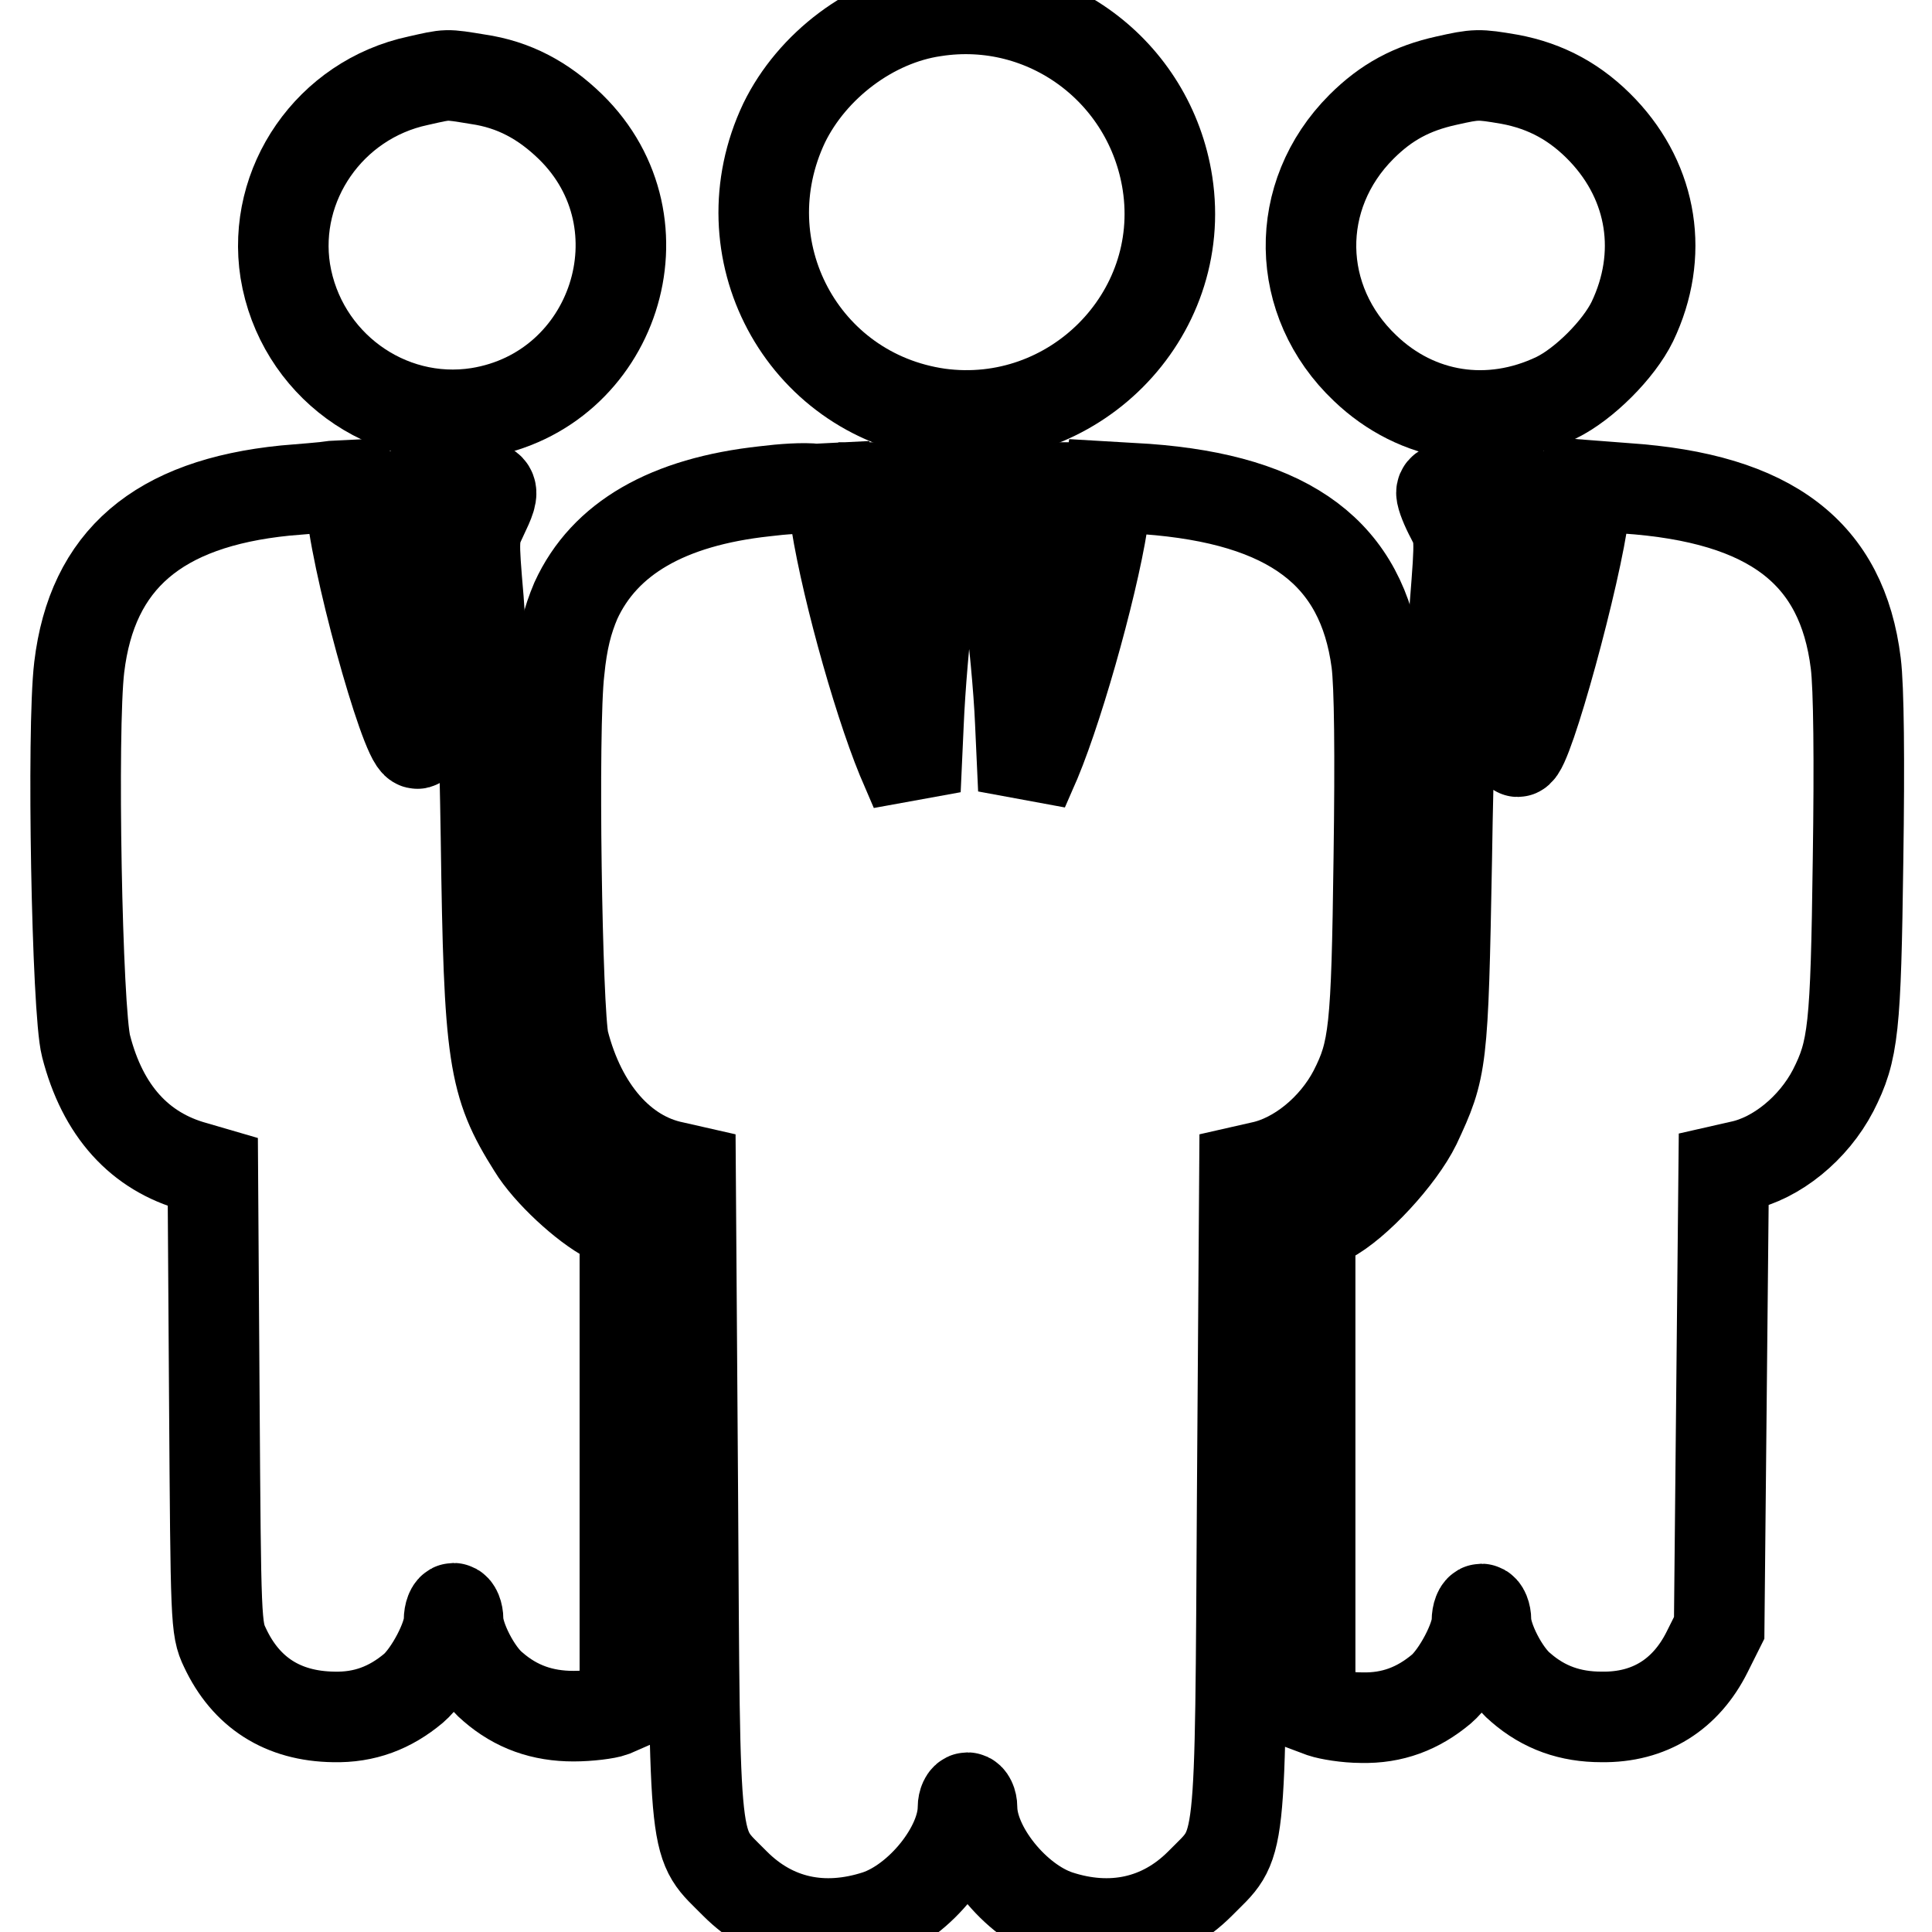
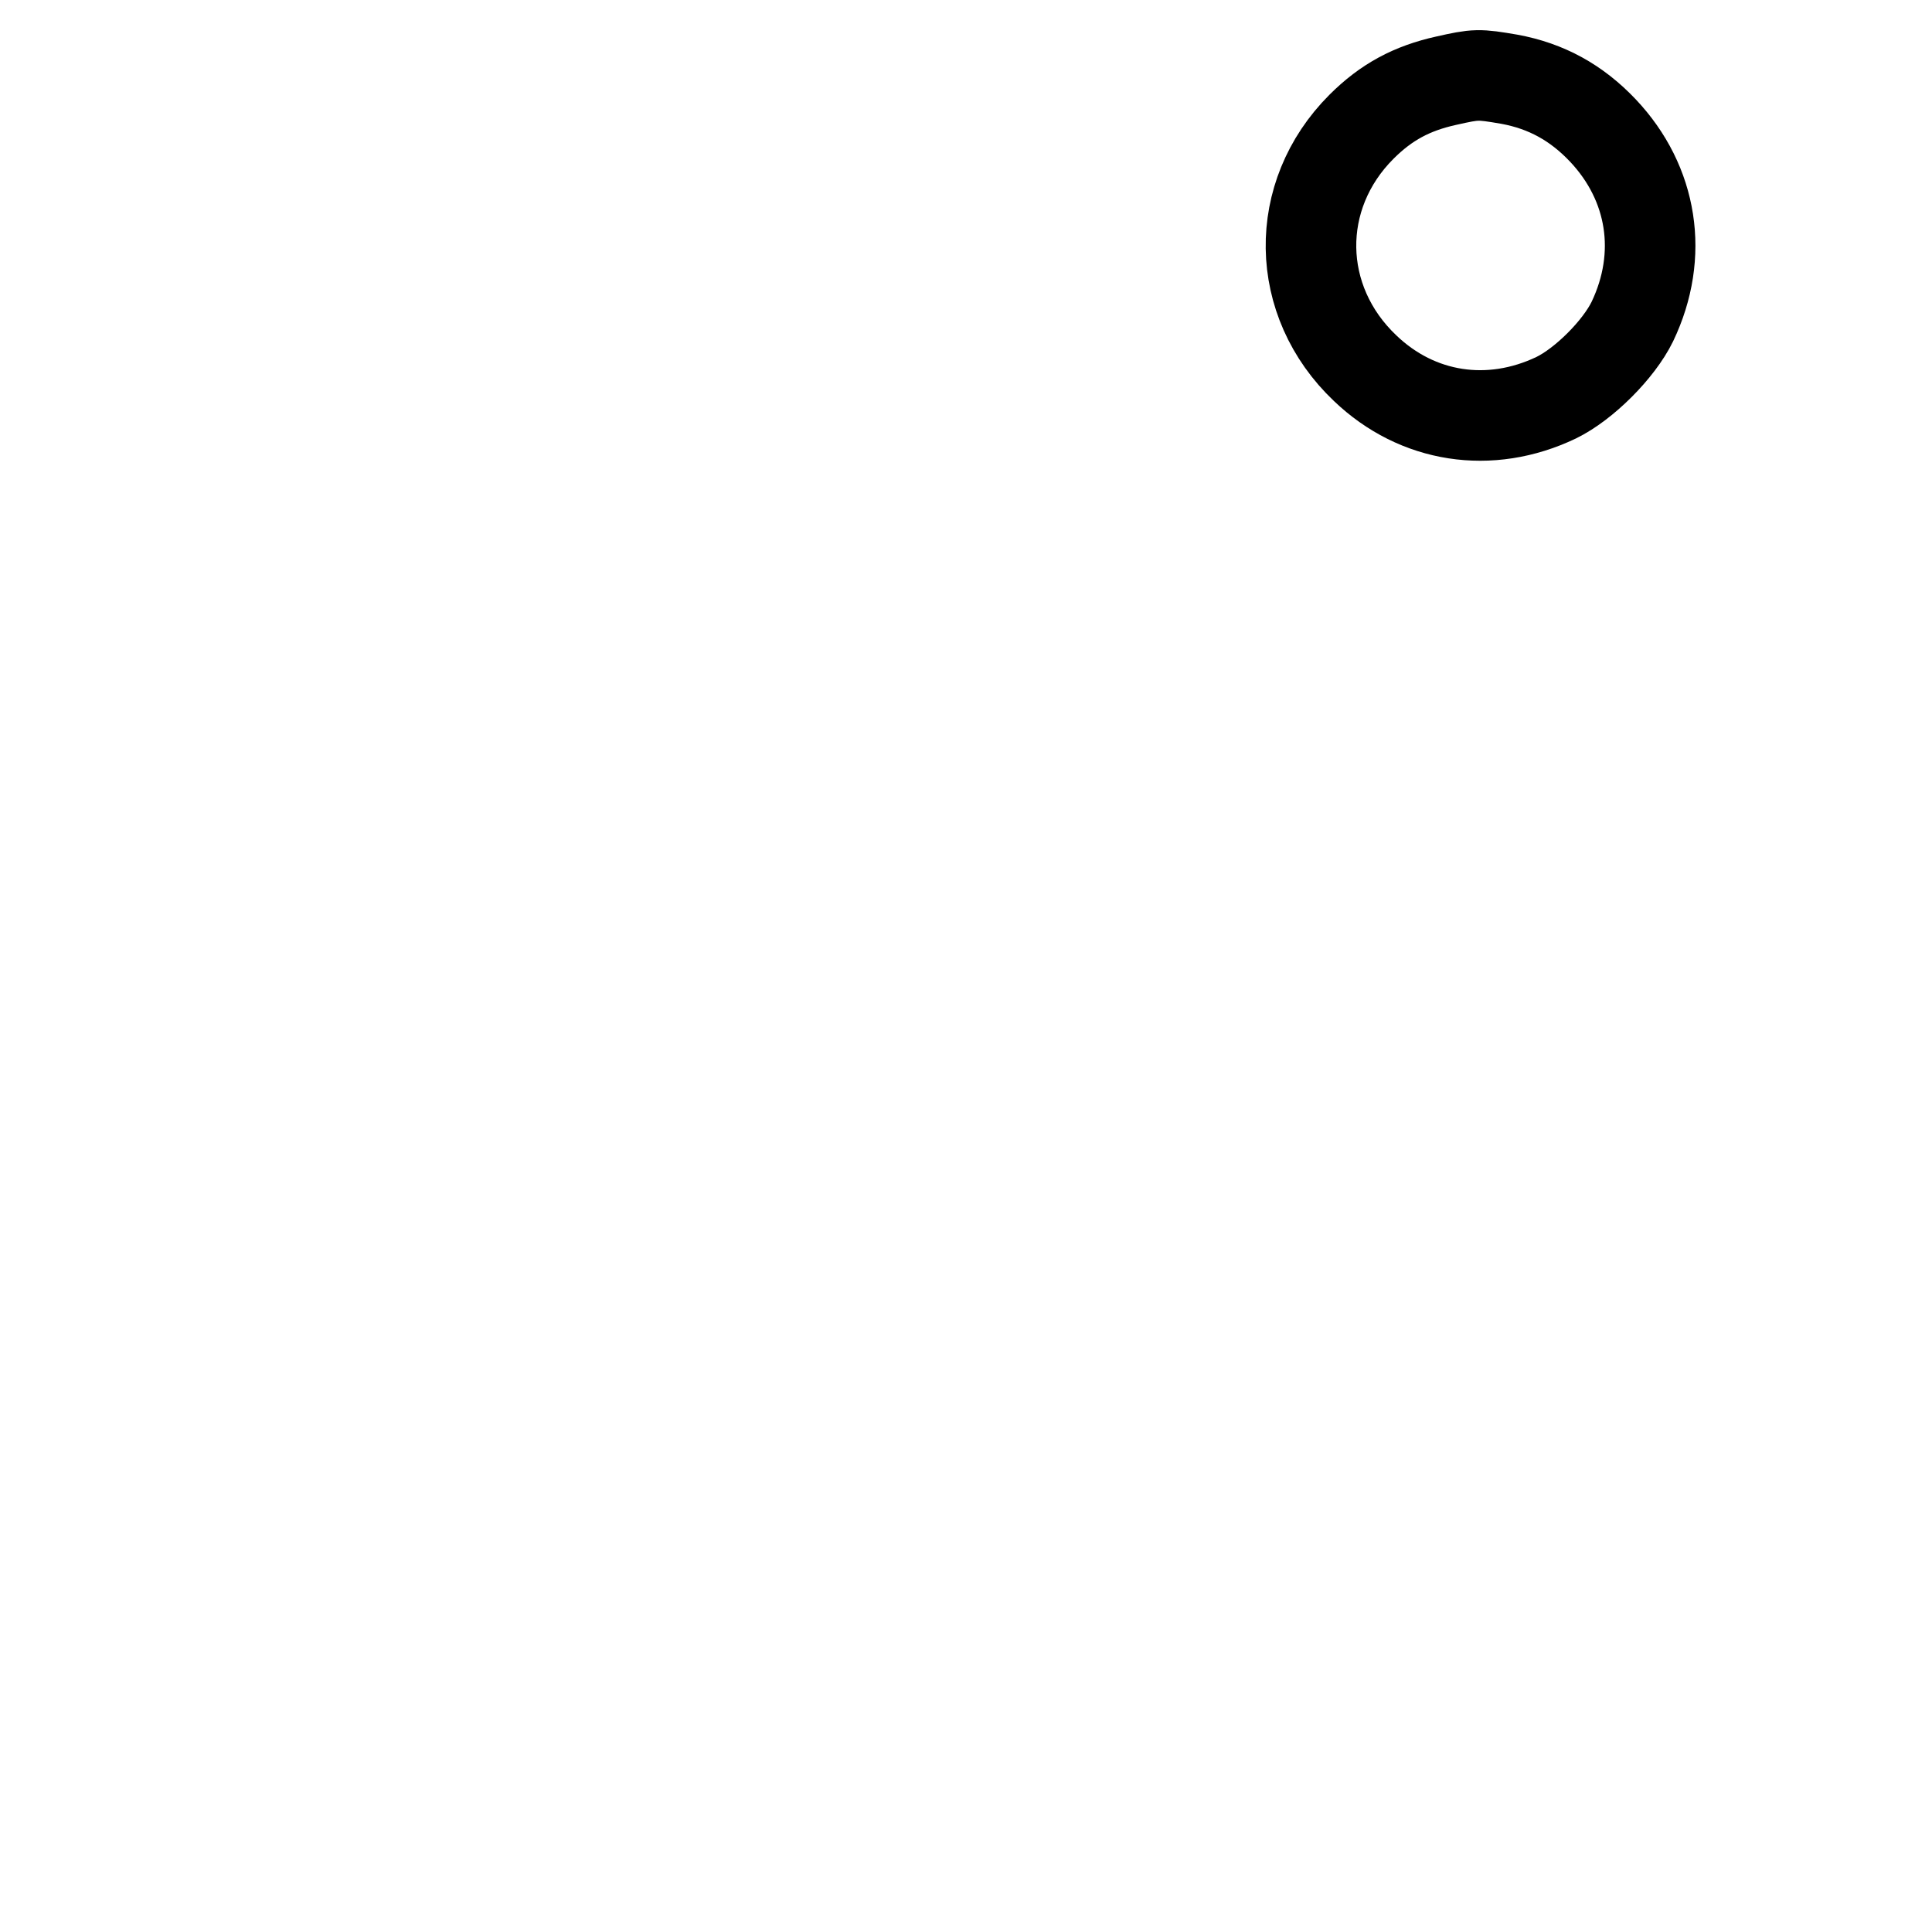
<svg xmlns="http://www.w3.org/2000/svg" version="1.1" x="0px" y="0px" viewBox="0 0 256 256" enable-background="new 0 0 256 256" xml:space="preserve">
  <g>
    <g>
      <g>
-         <path stroke-width="12" fill-opacity="0" stroke="#000000" d="M123.8,1.5c-8.3,1.2-16.2,7.2-19.9,14.8c-7.9,16.7,2.3,35.9,20.5,38.5c17.7,2.4,33-12.9,30.3-30.5C152.4,9.4,138.6-0.8,123.8,1.5z" />
-         <path stroke-width="12" fill-opacity="0" stroke="#000000" d="M55.4,10.7C43.7,13.2,36,24.4,37.8,35.9c2,12.3,13.5,20.7,25.6,18.8c18-2.9,25.3-25.1,12.2-37.9c-3.6-3.5-7.5-5.6-12.3-6.3C59,9.8,59.4,9.8,55.4,10.7z" />
        <path stroke-width="12" fill-opacity="0" stroke="#000000" d="M191.6,10.7c-4.5,1-7.9,2.8-11.2,6.1c-9.1,9.1-8.9,23.1,0.5,32c6.9,6.6,16.5,8.1,25.3,3.9c3.7-1.8,8.3-6.4,10.1-10.1c4.2-8.8,2.7-18.3-3.9-25.3c-3.5-3.7-7.5-5.9-12.4-6.8C195.9,9.8,195.6,9.8,191.6,10.7z" />
-         <path stroke-width="12" fill-opacity="0" stroke="#000000" d="M37.8,65c-16.9,1.7-25.6,9.2-27.3,23.4c-1,8.3-0.3,45.6,0.9,50.2c2.2,8.6,7.1,14,14.4,16l2.4,0.7l0.2,30.2c0.2,29.3,0.2,30.3,1.4,32.8c2.8,6,7.7,9.1,14.4,9.2c4.1,0.1,7.5-1.2,10.6-3.8c2.1-1.8,4.7-6.7,4.7-9c0-0.9,0.3-1.6,0.6-1.6c0.3,0,0.6,0.7,0.6,1.5c0,2.4,2.4,7.1,4.6,8.9c3.1,2.7,6.6,3.9,10.7,3.9c2,0,4.4-0.3,5.2-0.6l1.6-0.7v-31.8v-31.8l-2.2-1.1c-3.1-1.6-8-6.1-10-9.4c-5.3-8.4-5.8-12-6.2-40.9c-0.2-12.8-0.6-27-1-31.6c-0.7-8.2-0.7-8.5,0.5-11c2-4.2,1.9-4.3-3.9-4.3c-5.8,0-6,0.1-3.9,4.1c1.2,2.3,1.2,2.6,0.6,10.9c-0.4,4.7-0.7,10.6-0.7,13.1c-0.1,2.5-0.2,5.2-0.5,6c-0.9,2.8-7.8-21.2-8.9-30.8l-0.4-3.2l-2,0.1C42.9,64.6,40.1,64.8,37.8,65z" />
-         <path stroke-width="12" fill-opacity="0" stroke="#000000" d="M101.3,65.1c-12.8,1.4-21.2,6.2-25,14.5c-1.1,2.6-1.8,5.2-2.2,9.3c-0.9,7.6-0.3,45.2,0.6,49.1c2.3,9,7.7,15.2,14.6,16.6l2.2,0.5l0.3,42.8c0.3,49.3,0,46,5.6,51.7c5.1,5.1,11.7,6.5,18.8,4.2c5.7-1.9,11.4-9,11.4-14.3c0-0.7,0.3-1.3,0.6-1.3c0.3,0,0.6,0.6,0.6,1.3c0,5.3,5.7,12.4,11.4,14.3c7,2.3,13.7,0.9,18.8-4.2c5.6-5.7,5.3-2.4,5.6-51.7l0.3-42.8l2.2-0.5c4.8-1,9.7-5,12.3-10c2.7-5.3,3-8.1,3.3-30.8c0.2-14,0.1-23-0.3-26.1c-1.9-14.3-11.4-21.5-30.5-22.9l-5.1-0.3l-0.7,4.7c-1.4,8.9-6.3,26.2-9.5,33.1l-1,2.3l-0.4-8.8c-0.2-4.8-0.9-11.8-1.4-15.4l-1-6.6l1.7-2.5c0.9-1.4,1.9-3.4,2.3-4.6l0.6-2.1h-9h-9l0.6,1.8c0.3,1,1.3,3.1,2.3,4.7l1.7,2.8l-1,6.6c-0.5,3.6-1.1,10.6-1.3,15.4l-0.4,8.8l-1.2-2.8c-3.2-7.1-7.8-23.3-9.3-32.7l-0.7-4.5l-2,0.1C106.5,64.6,103.7,64.8,101.3,65.1z" />
-         <path stroke-width="12" fill-opacity="0" stroke="#000000" d="M191,65.3c0,0.5,0.6,2,1.3,3.3c1.2,2.3,1.2,2.6,0.5,11.5c-0.4,5-0.9,20.2-1.1,33.8c-0.5,27-0.6,27.6-4.1,35.1c-2.1,4.3-7.9,10.6-11.6,12.5l-2.4,1.2v31.8v31.8l1.6,0.6c0.9,0.3,3.2,0.7,5.2,0.7c4.1,0.1,7.5-1.2,10.6-3.8c2.1-1.8,4.7-6.7,4.7-9c0-0.9,0.3-1.6,0.6-1.6c0.3,0,0.6,0.7,0.6,1.5c0,2.4,2.4,7.1,4.6,8.9c3.1,2.7,6.6,3.9,10.7,3.9c6.4,0.1,11.2-3,14-8.6l1.6-3.2l0.3-30.4l0.3-30.3l2.2-0.5c4.8-1,9.7-5,12.3-10c2.7-5.3,3-8.2,3.3-30.5c0.2-13.3,0.1-22.9-0.3-26.1c-1.8-14.6-11.2-21.9-30.5-23.2l-5.2-0.4l-0.3,3.3c-1,8.3-7.5,32-8.8,32c-0.3,0-0.5-2.4-0.6-5.3c0-2.8-0.3-9.3-0.7-14.2c-0.7-8.7-0.6-9,0.6-11.5c2-4.2,1.9-4.3-3.9-4.3C191.9,64.4,191,64.6,191,65.3z" />
      </g>
    </g>
  </g>
</svg>